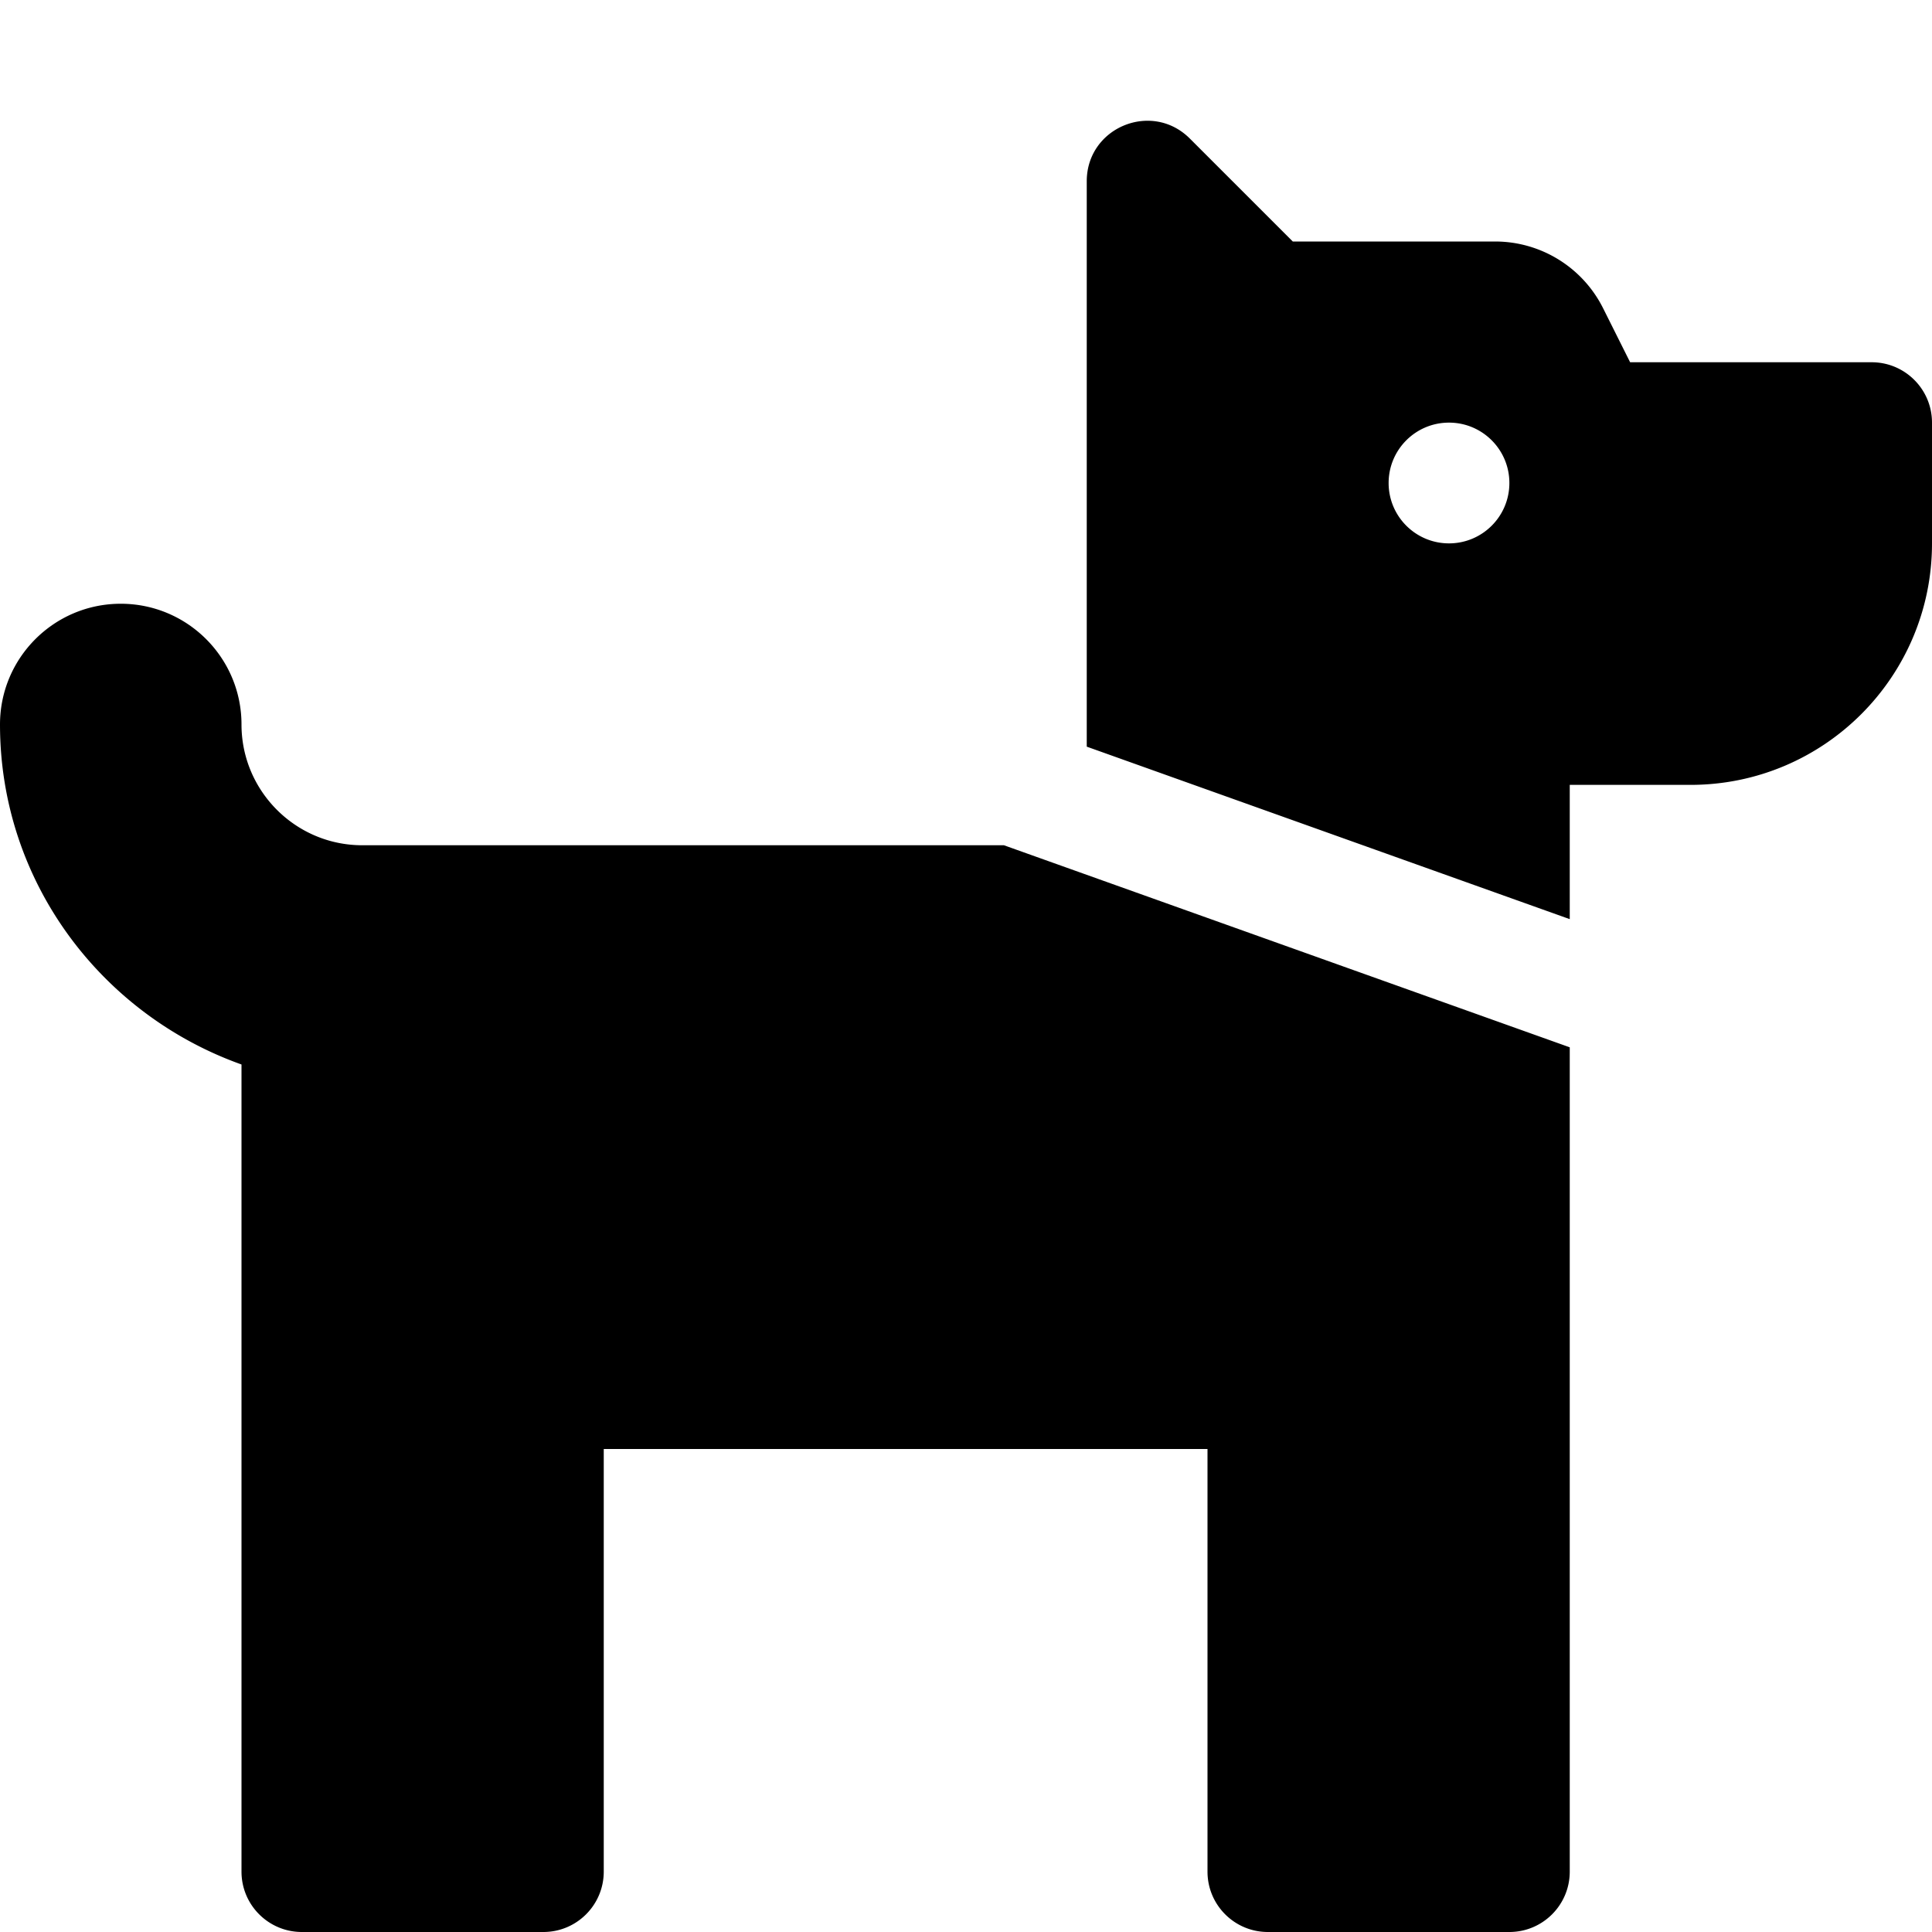
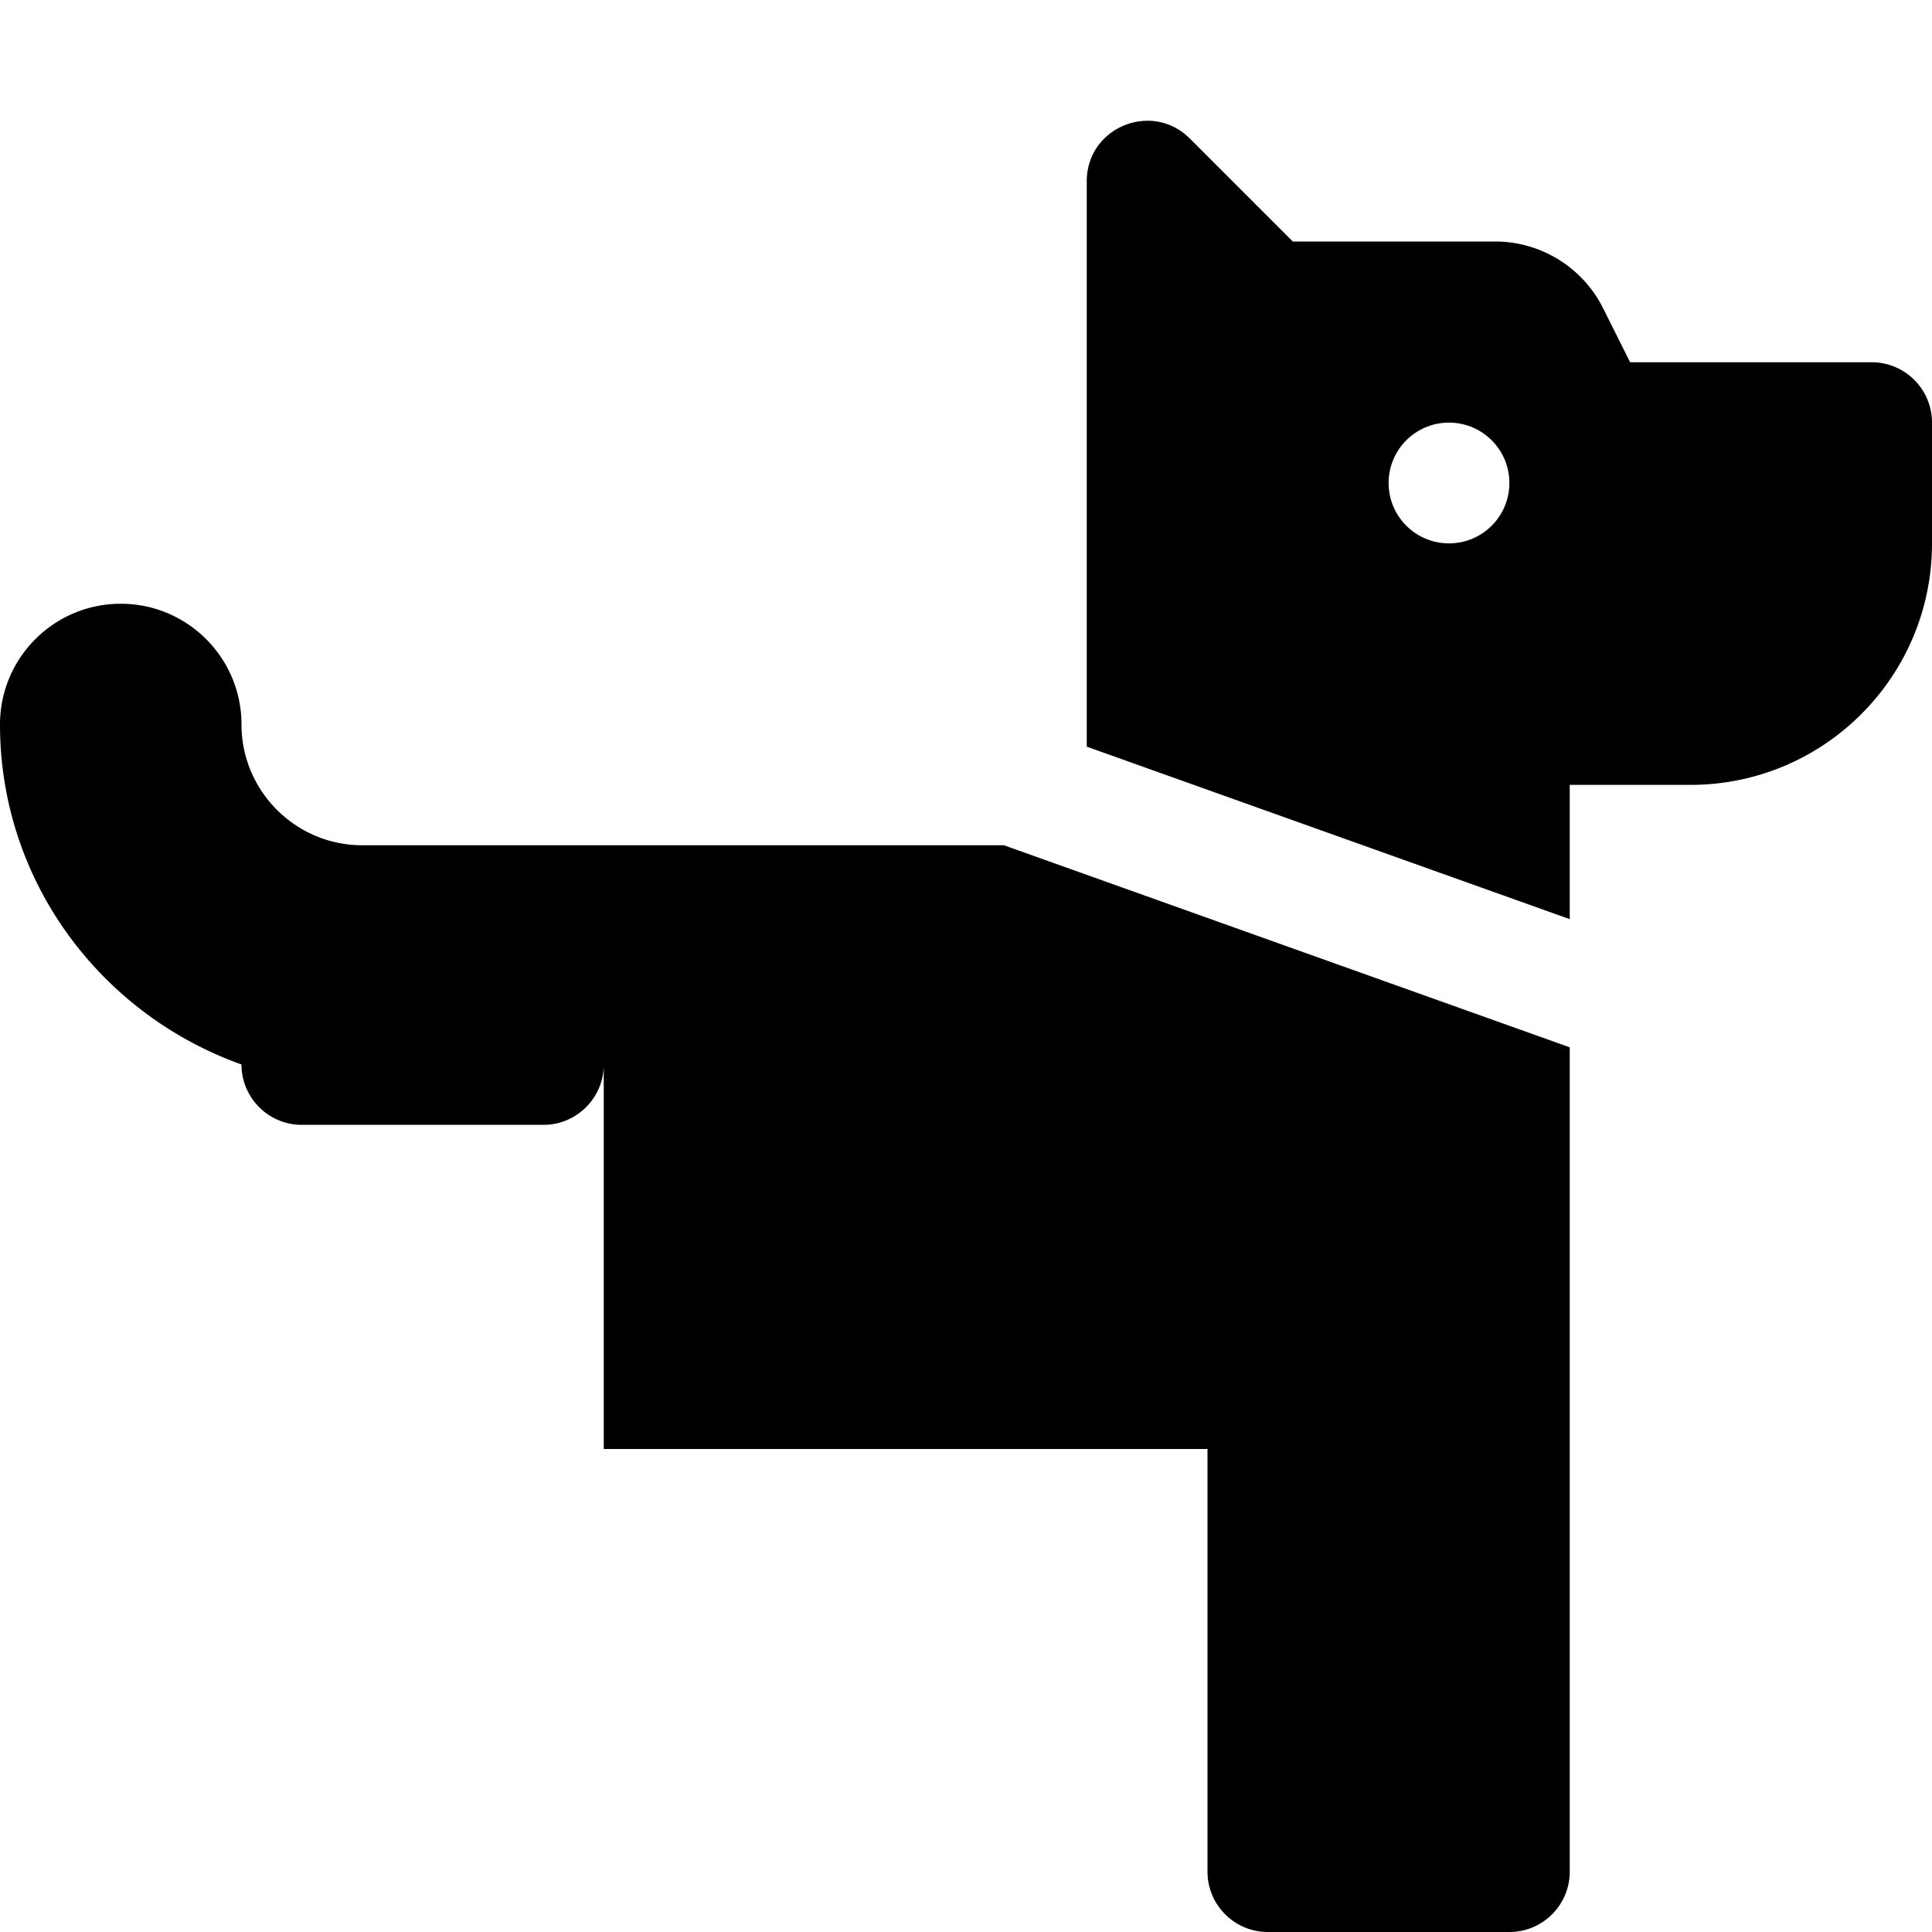
<svg xmlns="http://www.w3.org/2000/svg" viewBox="0 0 512 512">
-   <path d="M496 96h-64l-7.16-14.31A32 32 0 0 0 396.22 64H342.6l-27.28-27.28C305.23 26.64 288 33.78 288 48.03v149.84l128 45.71V208h32c35.35 0 64-28.65 64-64v-32c0-8.84-7.16-16-16-16zm-112 48c-8.84 0-16-7.16-16-16s7.16-16 16-16 16 7.16 16 16-7.16 16-16 16zM96 224c-17.64 0-32-14.36-32-32 0-17.67-14.33-32-32-32S0 174.33 0 192c0 41.66 26.83 76.85 64 90.1V496c0 8.84 7.16 16 16 16h64c8.84 0 16-7.16 16-16V384h160v112c0 8.84 7.16 16 16 16h64c8.84 0 16-7.16 16-16V277.55L266.05 224H96z" />
+   <path d="M496 96h-64l-7.16-14.31A32 32 0 0 0 396.22 64H342.6l-27.28-27.28C305.23 26.64 288 33.78 288 48.03v149.84l128 45.71V208h32c35.35 0 64-28.65 64-64v-32c0-8.84-7.16-16-16-16zm-112 48c-8.84 0-16-7.16-16-16s7.16-16 16-16 16 7.16 16 16-7.16 16-16 16zM96 224c-17.64 0-32-14.36-32-32 0-17.67-14.33-32-32-32S0 174.33 0 192c0 41.66 26.83 76.85 64 90.1c0 8.84 7.16 16 16 16h64c8.84 0 16-7.16 16-16V384h160v112c0 8.84 7.16 16 16 16h64c8.84 0 16-7.16 16-16V277.55L266.05 224H96z" />
</svg>